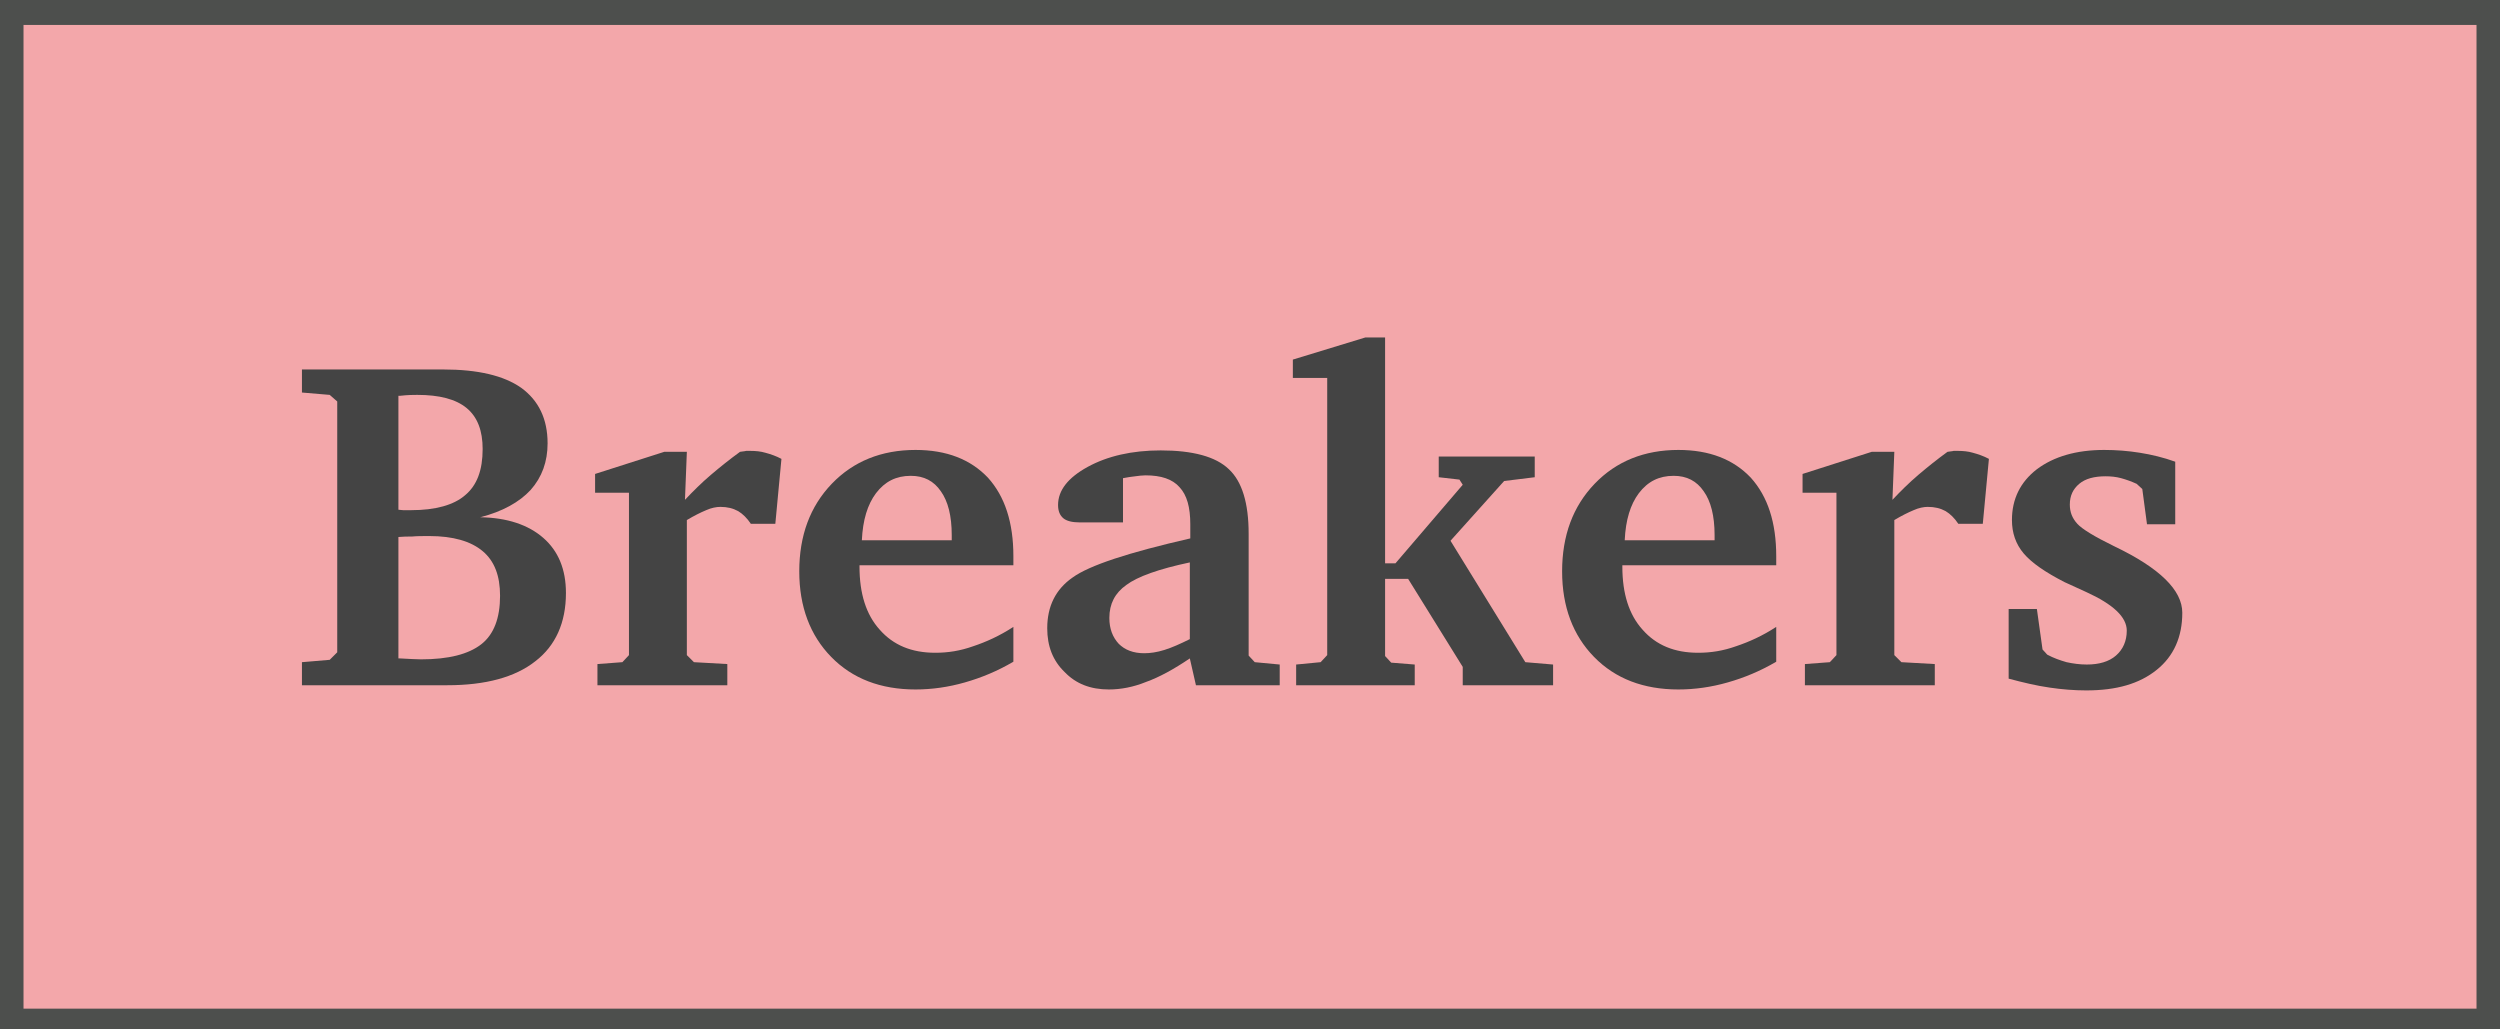
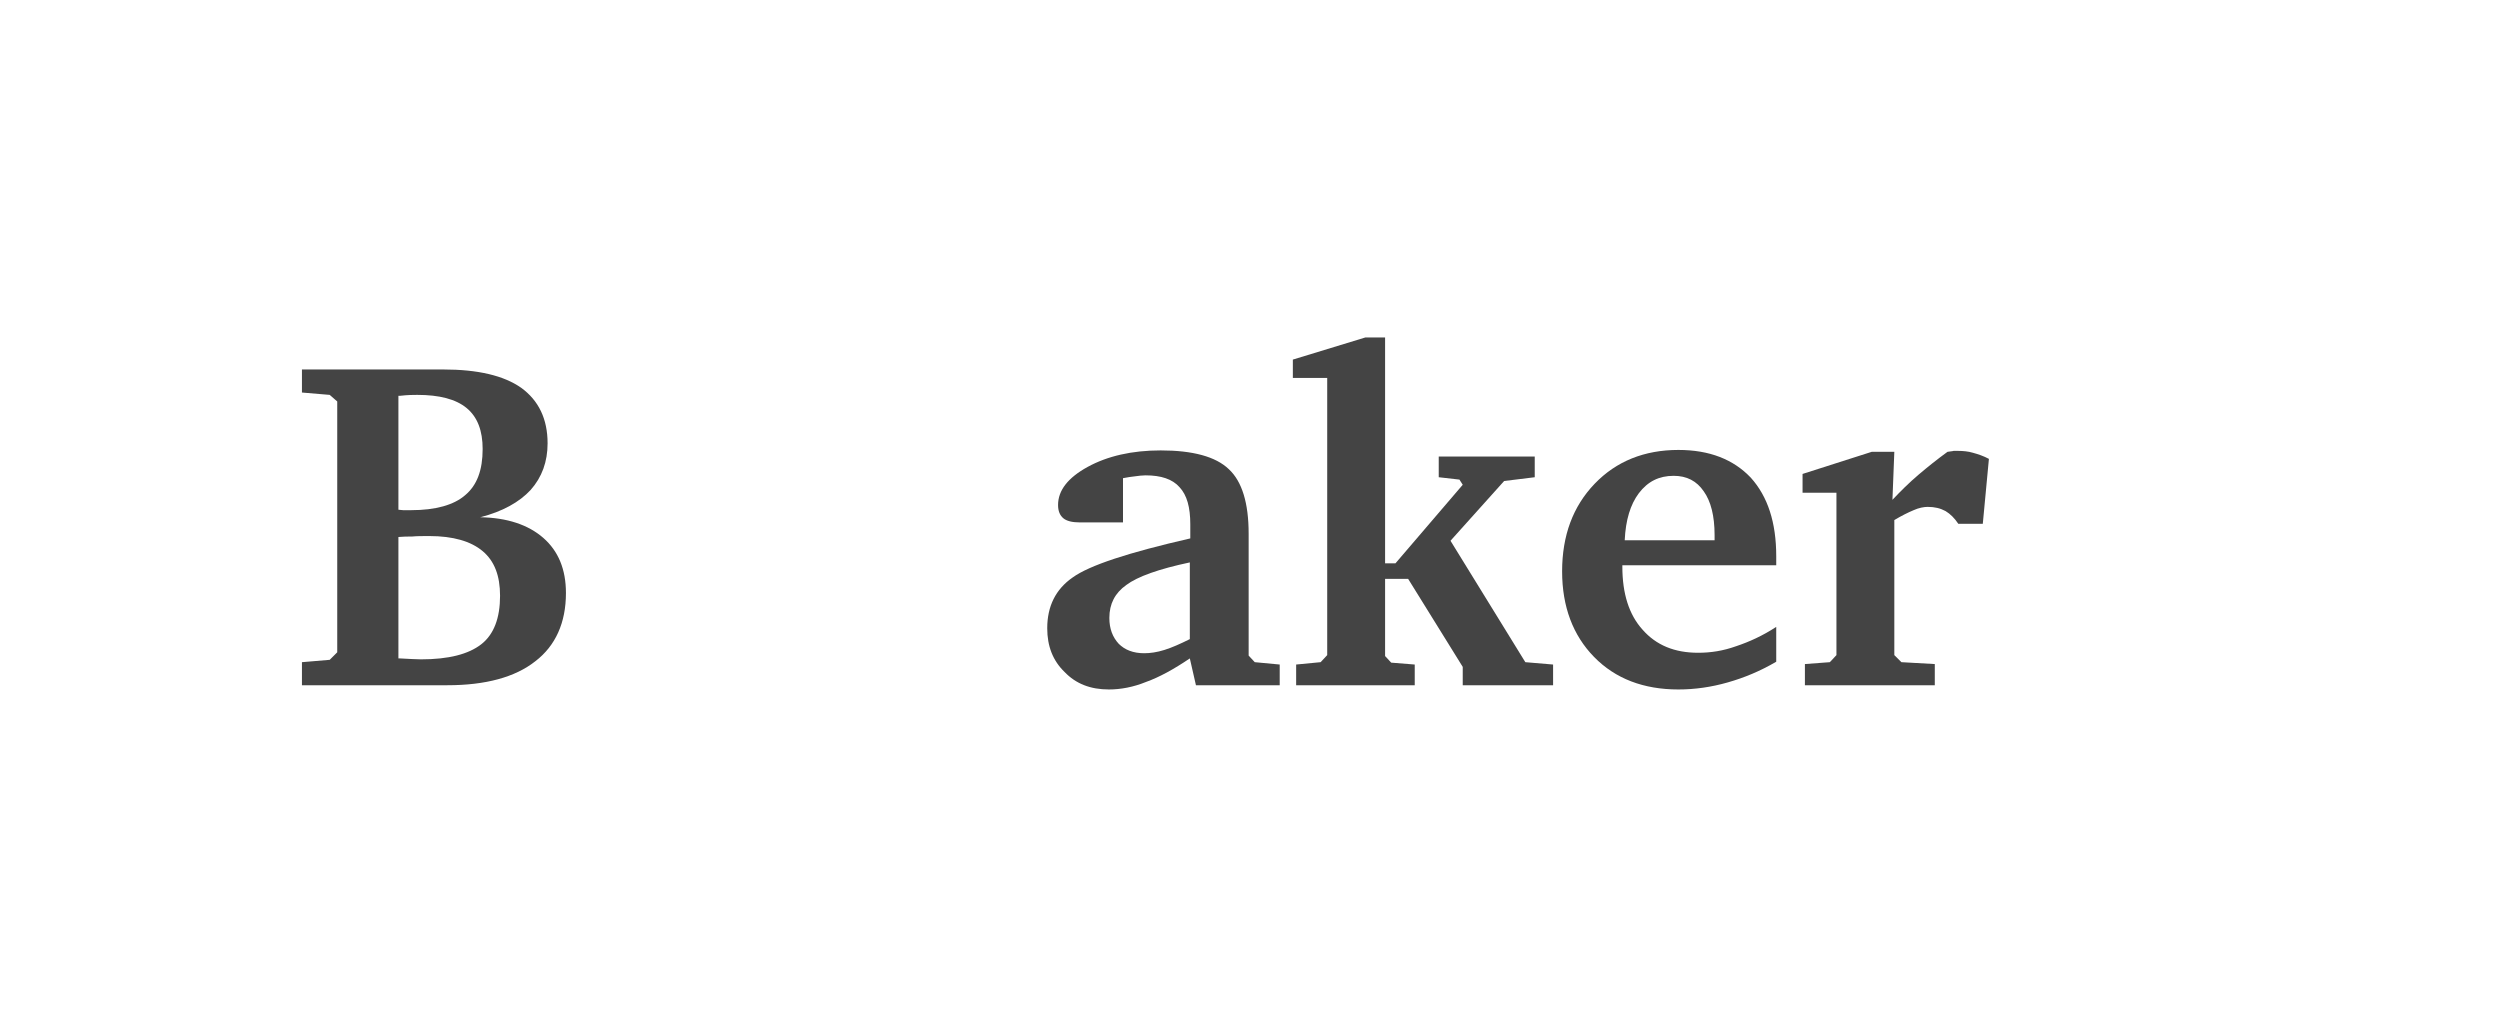
<svg xmlns="http://www.w3.org/2000/svg" width="85px" height="35px" viewBox="0 0 85 35" version="1.1" xml:space="preserve" style="fill-rule:evenodd;clip-rule:evenodd;stroke-linecap:square;stroke-miterlimit:1.5;">
  <g transform="matrix(0.993,0,0,0.984,0.298,0.351)">
-     <rect x="0" y="0" width="85" height="35" style="fill:#f3a7aa;stroke:#4d4f4d;stroke-width:1.01px;" />
-   </g>
+     </g>
  <g transform="matrix(1,0,0,1,5.124,15.665)">
    <g transform="matrix(16,0,0,16,4.678,7.633)">
      <path d="M0.234,-0.057L0.237,-0.057C0.257,-0.056 0.272,-0.055 0.282,-0.055C0.341,-0.055 0.383,-0.066 0.41,-0.087C0.437,-0.108 0.45,-0.143 0.45,-0.19C0.45,-0.233 0.438,-0.264 0.413,-0.285C0.388,-0.306 0.35,-0.317 0.3,-0.317C0.285,-0.317 0.273,-0.317 0.263,-0.316C0.253,-0.316 0.244,-0.316 0.234,-0.315L0.234,-0.057ZM0.234,-0.373C0.237,-0.373 0.24,-0.372 0.244,-0.372C0.248,-0.372 0.254,-0.372 0.261,-0.372C0.313,-0.372 0.352,-0.383 0.376,-0.404C0.401,-0.425 0.413,-0.457 0.413,-0.502C0.413,-0.541 0.402,-0.57 0.379,-0.589C0.356,-0.608 0.321,-0.617 0.274,-0.617C0.266,-0.617 0.254,-0.617 0.237,-0.615L0.234,-0.615L0.234,-0.373ZM0.029,-0.671L0.329,-0.671C0.403,-0.671 0.458,-0.658 0.495,-0.632C0.532,-0.605 0.551,-0.566 0.551,-0.514C0.551,-0.475 0.539,-0.442 0.515,-0.415C0.491,-0.389 0.455,-0.369 0.408,-0.357C0.465,-0.356 0.51,-0.341 0.542,-0.313C0.574,-0.285 0.59,-0.246 0.59,-0.196C0.59,-0.133 0.568,-0.084 0.525,-0.051C0.482,-0.017 0.419,0 0.338,0L0.029,0L0.029,-0.049L0.088,-0.054L0.104,-0.07L0.104,-0.603L0.088,-0.617L0.029,-0.622L0.029,-0.671Z" style="fill:#444;fill-rule:nonzero;" />
    </g>
    <g transform="matrix(16,0,0,16,14.725,7.633)">
-       <path d="M0.029,0L0.029,-0.045L0.082,-0.049L0.096,-0.064L0.096,-0.409L0.024,-0.409L0.024,-0.449L0.171,-0.496L0.219,-0.496L0.215,-0.394C0.232,-0.412 0.25,-0.43 0.27,-0.447C0.29,-0.464 0.31,-0.48 0.332,-0.496C0.337,-0.497 0.342,-0.497 0.345,-0.498C0.348,-0.498 0.351,-0.498 0.354,-0.498C0.365,-0.498 0.376,-0.497 0.386,-0.494C0.397,-0.491 0.409,-0.487 0.42,-0.481L0.407,-0.343L0.355,-0.343C0.347,-0.355 0.338,-0.364 0.328,-0.37C0.317,-0.376 0.305,-0.379 0.29,-0.379C0.282,-0.379 0.271,-0.377 0.26,-0.372C0.248,-0.367 0.234,-0.36 0.219,-0.351L0.219,-0.064L0.234,-0.049L0.305,-0.045L0.305,0L0.029,0Z" style="fill:#444;fill-rule:nonzero;" />
-     </g>
+       </g>
    <g transform="matrix(16,0,0,16,21.459,7.633)">
-       <path d="M0.361,-0.308L0.361,-0.319C0.361,-0.36 0.353,-0.391 0.338,-0.412C0.323,-0.434 0.302,-0.445 0.274,-0.445C0.243,-0.445 0.219,-0.433 0.2,-0.408C0.182,-0.384 0.172,-0.351 0.17,-0.308L0.361,-0.308ZM0.492,-0.124L0.492,-0.05C0.458,-0.03 0.424,-0.016 0.389,-0.006C0.354,0.004 0.319,0.009 0.284,0.009C0.21,0.009 0.15,-0.014 0.105,-0.06C0.06,-0.106 0.037,-0.167 0.037,-0.242C0.037,-0.318 0.06,-0.38 0.106,-0.428C0.152,-0.476 0.212,-0.5 0.284,-0.5C0.35,-0.5 0.401,-0.48 0.438,-0.441C0.474,-0.401 0.492,-0.346 0.492,-0.274L0.492,-0.255L0.165,-0.255L0.165,-0.252C0.165,-0.195 0.179,-0.15 0.208,-0.118C0.237,-0.085 0.276,-0.069 0.326,-0.069C0.353,-0.069 0.379,-0.073 0.407,-0.083C0.434,-0.092 0.463,-0.105 0.492,-0.124Z" style="fill:#444;fill-rule:nonzero;" />
-     </g>
+       </g>
    <g transform="matrix(16,0,0,16,29.842,7.633)">
      <path d="M0.343,-0.098L0.343,-0.261C0.277,-0.247 0.232,-0.231 0.208,-0.213C0.184,-0.196 0.172,-0.173 0.172,-0.143C0.172,-0.12 0.179,-0.102 0.192,-0.088C0.205,-0.075 0.223,-0.068 0.246,-0.068C0.259,-0.068 0.273,-0.07 0.289,-0.075C0.305,-0.08 0.323,-0.088 0.343,-0.098ZM0.343,-0.057C0.309,-0.034 0.278,-0.017 0.25,-0.007C0.223,0.004 0.196,0.009 0.171,0.009C0.132,0.009 0.101,-0.003 0.077,-0.028C0.052,-0.052 0.04,-0.083 0.04,-0.121C0.04,-0.168 0.058,-0.204 0.094,-0.229C0.13,-0.255 0.213,-0.282 0.344,-0.312L0.344,-0.342C0.344,-0.378 0.337,-0.404 0.321,-0.421C0.306,-0.438 0.282,-0.446 0.249,-0.446C0.242,-0.446 0.234,-0.445 0.227,-0.444C0.219,-0.443 0.21,-0.442 0.201,-0.44L0.201,-0.346L0.109,-0.346C0.093,-0.346 0.081,-0.349 0.074,-0.355C0.067,-0.361 0.063,-0.37 0.063,-0.383C0.063,-0.414 0.084,-0.441 0.126,-0.464C0.168,-0.487 0.22,-0.499 0.281,-0.499C0.349,-0.499 0.398,-0.486 0.426,-0.459C0.454,-0.433 0.468,-0.387 0.468,-0.322L0.468,-0.063L0.481,-0.049L0.534,-0.044L0.534,0L0.356,0L0.343,-0.057Z" style="fill:#444;fill-rule:nonzero;" />
    </g>
    <g transform="matrix(16,0,0,16,38.545,7.633)">
      <path d="M0.025,0L0.025,-0.044L0.077,-0.049L0.091,-0.064L0.091,-0.653L0.018,-0.653L0.018,-0.692L0.172,-0.739L0.214,-0.739L0.214,-0.259L0.236,-0.259L0.379,-0.426L0.372,-0.437L0.328,-0.442L0.328,-0.486L0.532,-0.486L0.532,-0.442L0.467,-0.434L0.353,-0.307L0.512,-0.049L0.571,-0.044L0.571,0L0.379,0L0.379,-0.039L0.263,-0.226L0.214,-0.226L0.214,-0.062L0.227,-0.048L0.277,-0.044L0.277,0L0.025,0Z" style="fill:#444;fill-rule:nonzero;" />
    </g>
    <g transform="matrix(16,0,0,16,47.396,7.633)">
      <path d="M0.361,-0.308L0.361,-0.319C0.361,-0.36 0.353,-0.391 0.338,-0.412C0.323,-0.434 0.302,-0.445 0.274,-0.445C0.243,-0.445 0.219,-0.433 0.2,-0.408C0.182,-0.384 0.172,-0.351 0.17,-0.308L0.361,-0.308ZM0.492,-0.124L0.492,-0.05C0.458,-0.03 0.424,-0.016 0.389,-0.006C0.354,0.004 0.319,0.009 0.284,0.009C0.21,0.009 0.15,-0.014 0.105,-0.06C0.06,-0.106 0.037,-0.167 0.037,-0.242C0.037,-0.318 0.06,-0.38 0.106,-0.428C0.152,-0.476 0.212,-0.5 0.284,-0.5C0.35,-0.5 0.401,-0.48 0.438,-0.441C0.474,-0.401 0.492,-0.346 0.492,-0.274L0.492,-0.255L0.165,-0.255L0.165,-0.252C0.165,-0.195 0.179,-0.15 0.208,-0.118C0.237,-0.085 0.276,-0.069 0.326,-0.069C0.353,-0.069 0.379,-0.073 0.407,-0.083C0.434,-0.092 0.463,-0.105 0.492,-0.124Z" style="fill:#444;fill-rule:nonzero;" />
    </g>
    <g transform="matrix(16,0,0,16,55.779,7.633)">
      <path d="M0.029,0L0.029,-0.045L0.082,-0.049L0.096,-0.064L0.096,-0.409L0.024,-0.409L0.024,-0.449L0.171,-0.496L0.219,-0.496L0.215,-0.394C0.232,-0.412 0.25,-0.43 0.27,-0.447C0.29,-0.464 0.31,-0.48 0.332,-0.496C0.337,-0.497 0.342,-0.497 0.345,-0.498C0.348,-0.498 0.351,-0.498 0.354,-0.498C0.365,-0.498 0.376,-0.497 0.386,-0.494C0.397,-0.491 0.409,-0.487 0.42,-0.481L0.407,-0.343L0.355,-0.343C0.347,-0.355 0.338,-0.364 0.328,-0.37C0.317,-0.376 0.305,-0.379 0.29,-0.379C0.282,-0.379 0.271,-0.377 0.26,-0.372C0.248,-0.367 0.234,-0.36 0.219,-0.351L0.219,-0.064L0.234,-0.049L0.305,-0.045L0.305,0L0.029,0Z" style="fill:#444;fill-rule:nonzero;" />
    </g>
    <g transform="matrix(16,0,0,16,62.514,7.633)">
-       <path d="M0.395,-0.475L0.395,-0.342L0.335,-0.342L0.325,-0.417L0.313,-0.428C0.302,-0.433 0.291,-0.437 0.28,-0.44C0.269,-0.443 0.258,-0.444 0.247,-0.444C0.223,-0.444 0.204,-0.439 0.191,-0.428C0.178,-0.417 0.171,-0.403 0.171,-0.384C0.171,-0.368 0.176,-0.355 0.187,-0.343C0.197,-0.332 0.223,-0.316 0.264,-0.296L0.266,-0.295C0.362,-0.249 0.41,-0.202 0.41,-0.154C0.41,-0.103 0.392,-0.062 0.356,-0.033C0.319,-0.003 0.27,0.011 0.206,0.011C0.181,0.011 0.155,0.009 0.128,0.005C0.1,0.001 0.071,-0.006 0.041,-0.014L0.041,-0.162L0.101,-0.162L0.113,-0.076L0.123,-0.065C0.136,-0.058 0.15,-0.053 0.164,-0.049C0.178,-0.046 0.192,-0.044 0.207,-0.044C0.233,-0.044 0.254,-0.05 0.269,-0.063C0.284,-0.076 0.292,-0.094 0.292,-0.116C0.292,-0.145 0.263,-0.172 0.206,-0.198C0.186,-0.207 0.171,-0.214 0.16,-0.219C0.119,-0.24 0.09,-0.26 0.073,-0.28C0.056,-0.3 0.048,-0.324 0.048,-0.351C0.048,-0.396 0.066,-0.432 0.101,-0.459C0.137,-0.486 0.185,-0.5 0.244,-0.5C0.27,-0.5 0.295,-0.498 0.32,-0.494C0.345,-0.49 0.37,-0.484 0.395,-0.475Z" style="fill:#444;fill-rule:nonzero;" />
-     </g>
+       </g>
  </g>
</svg>